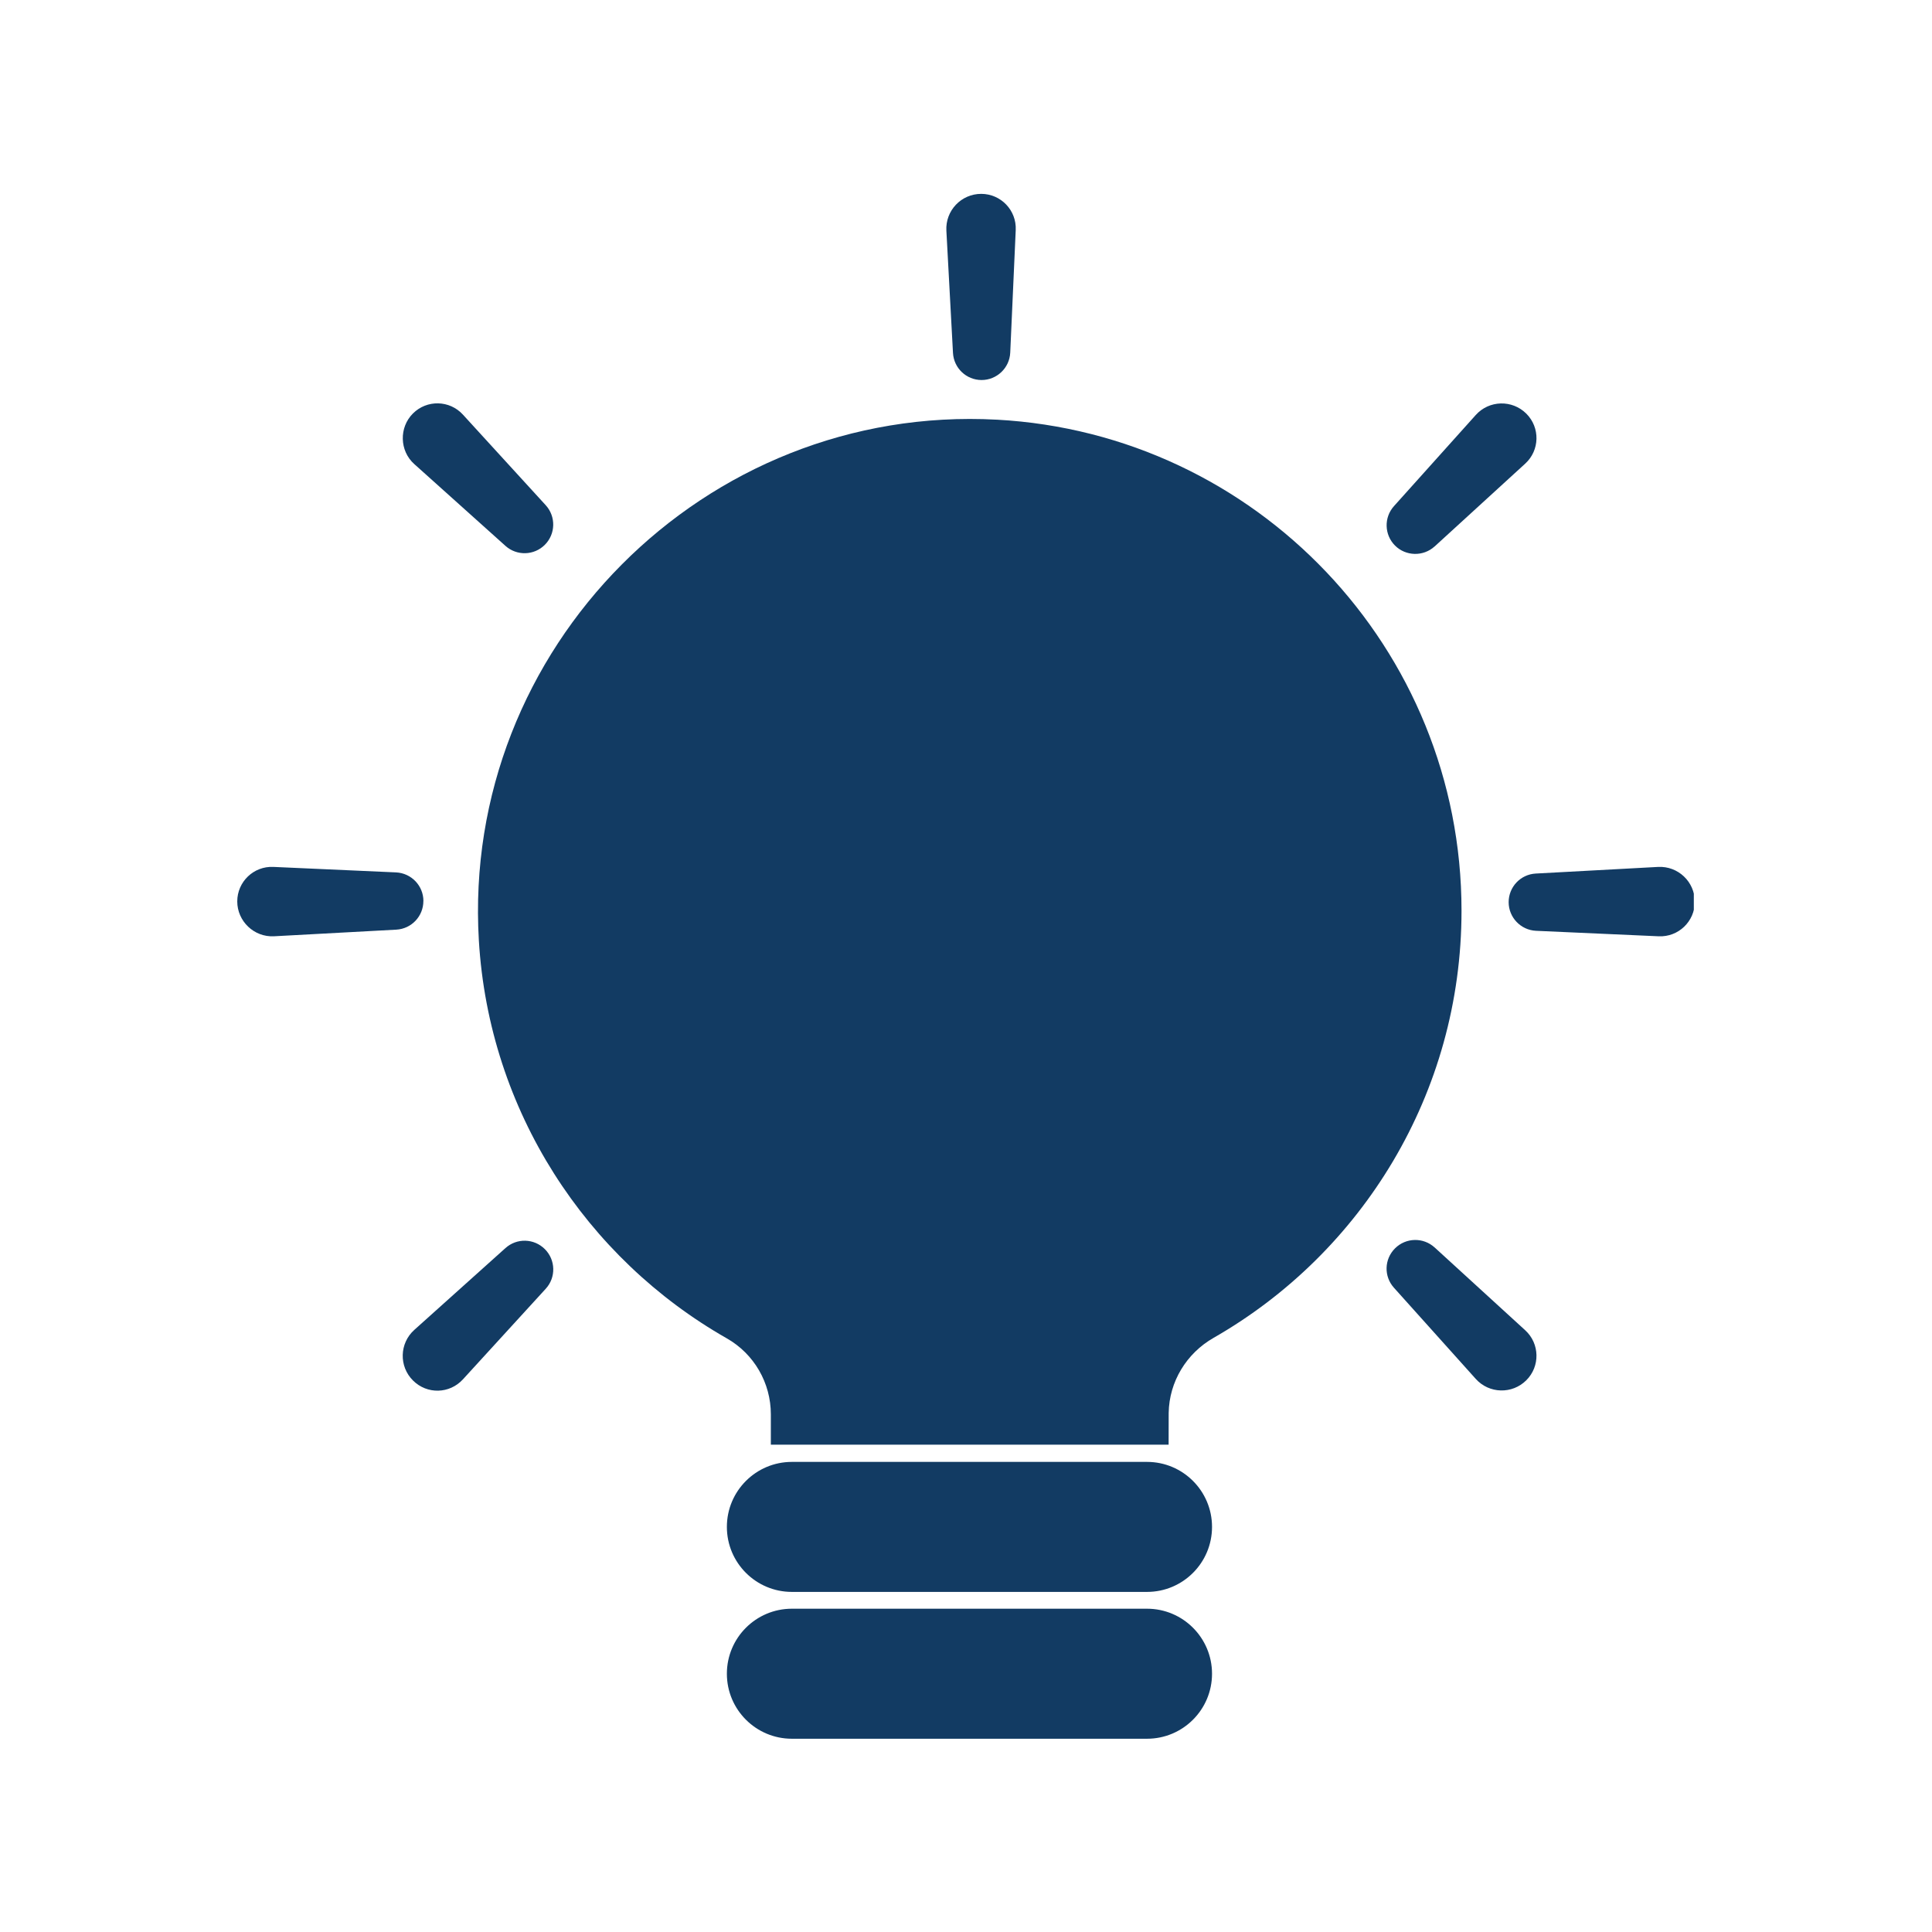
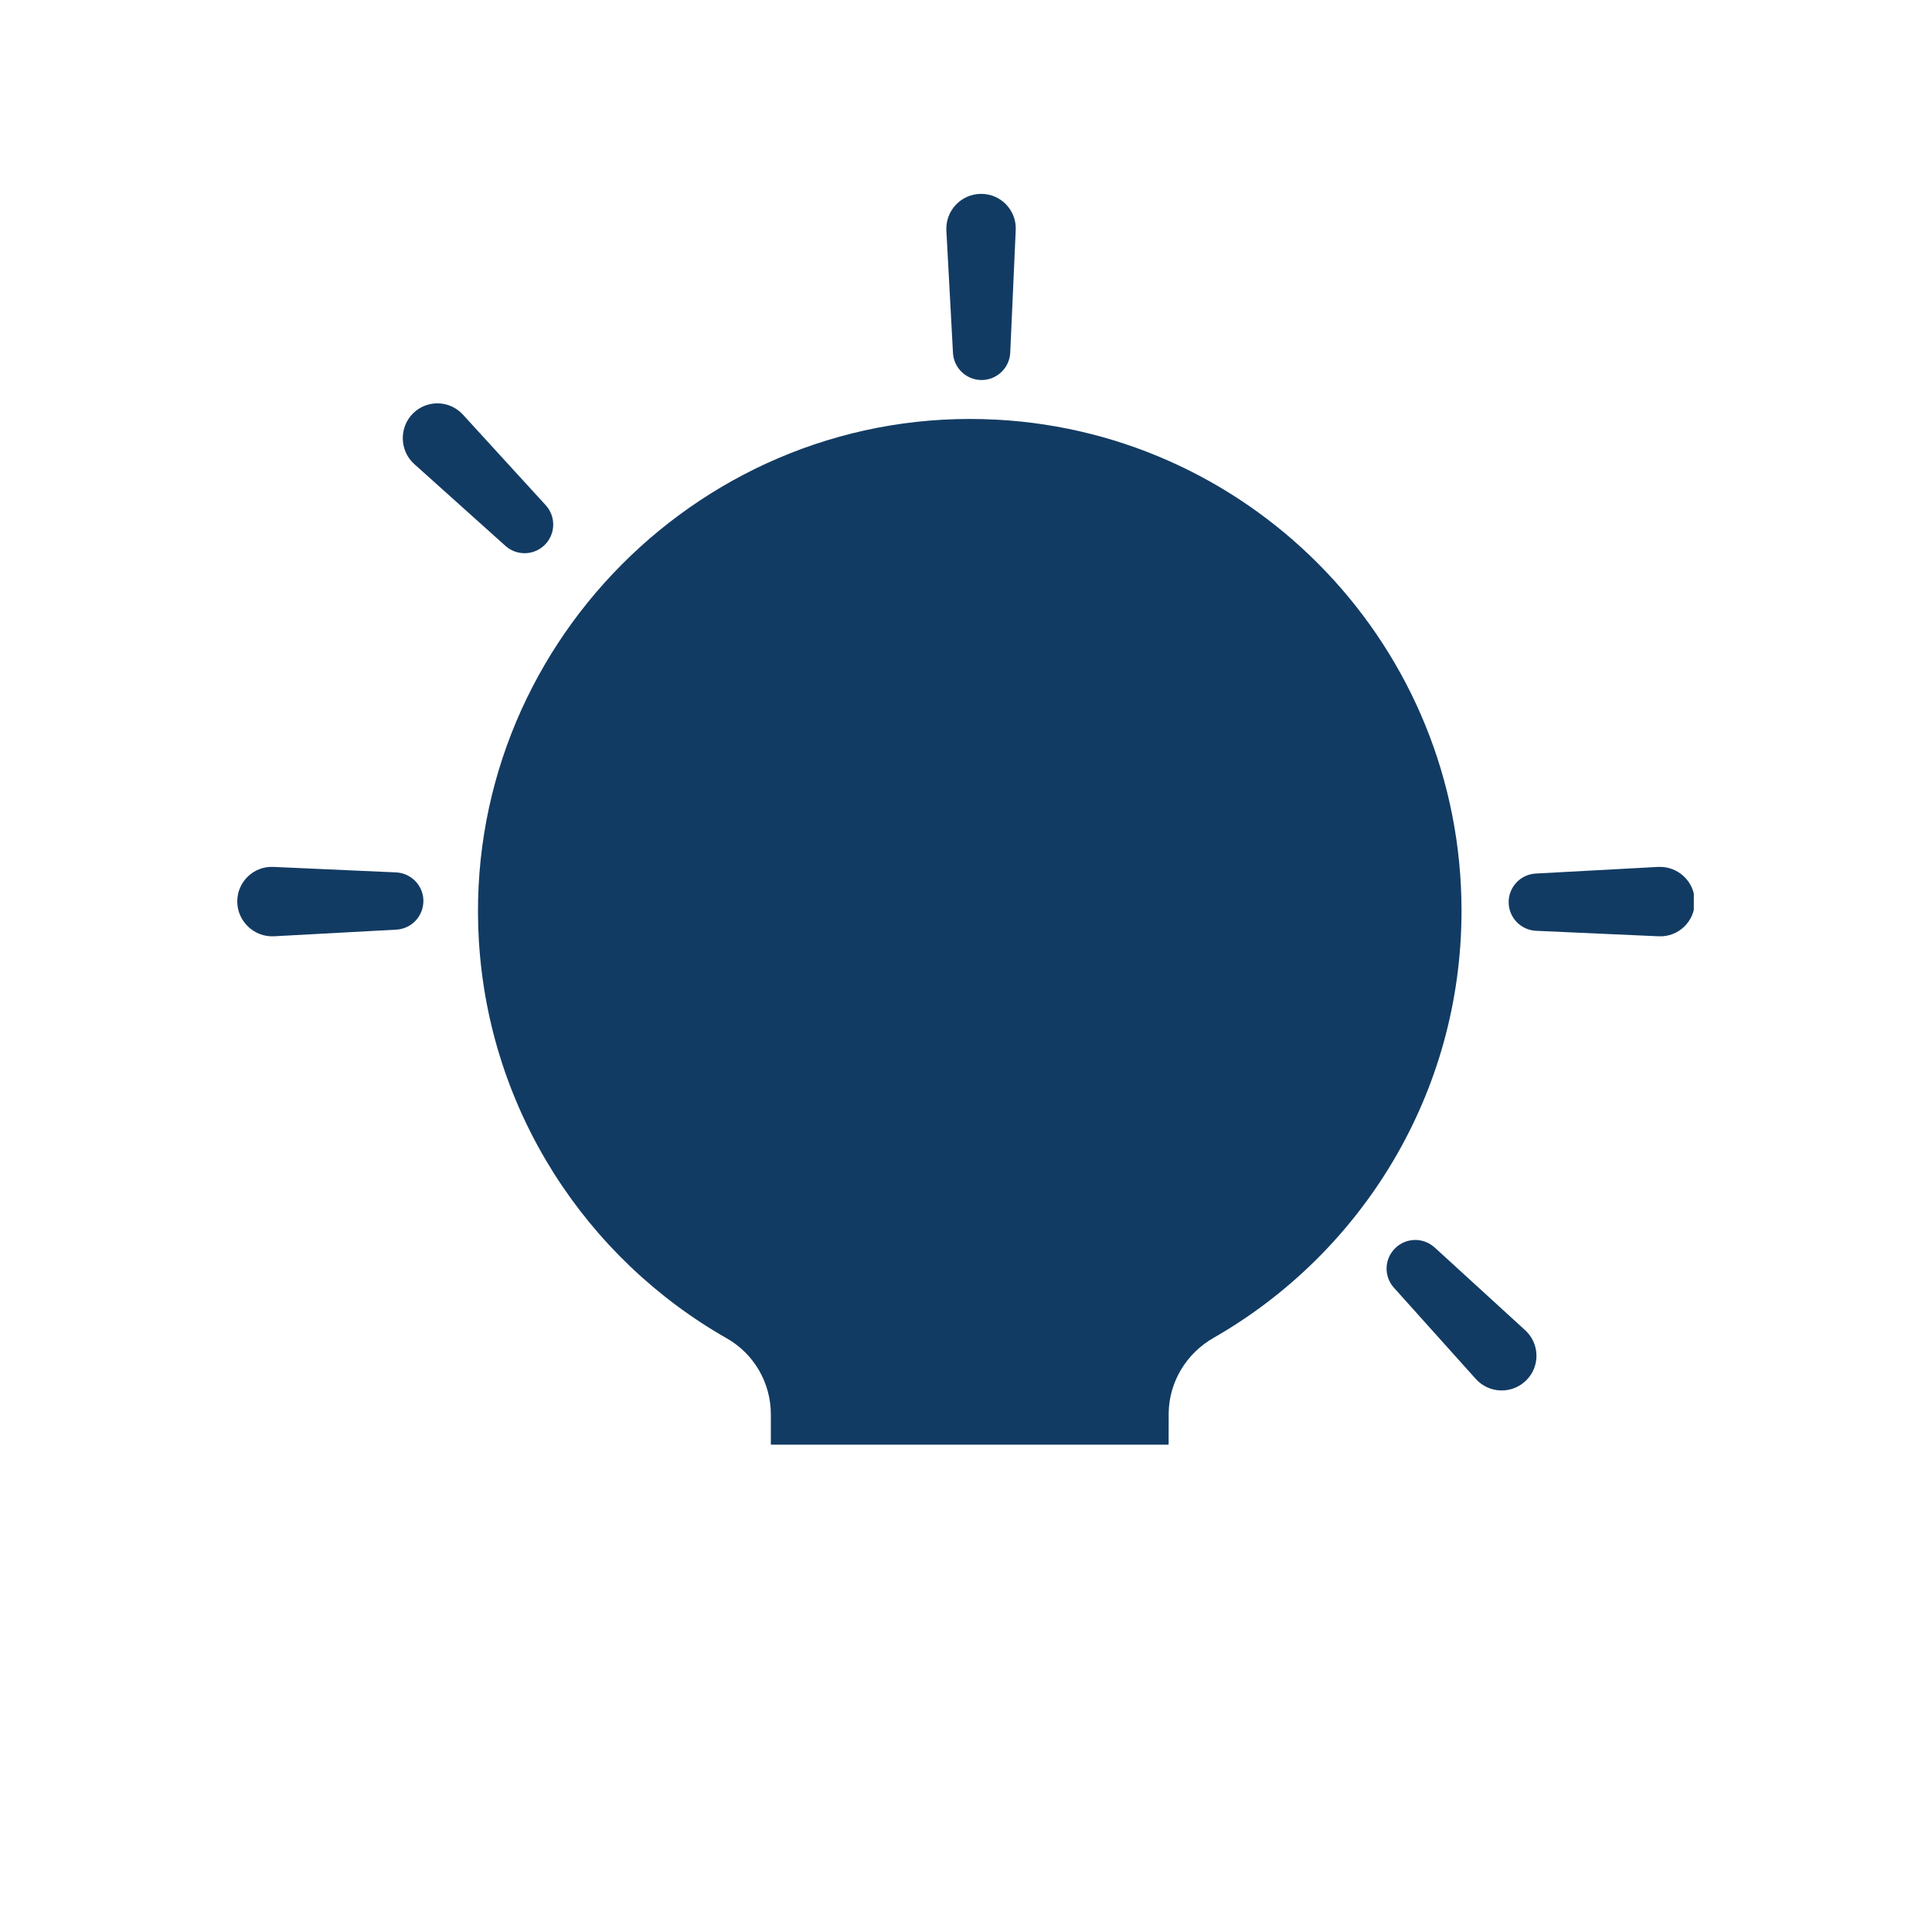
<svg xmlns="http://www.w3.org/2000/svg" version="1.0" preserveAspectRatio="xMidYMid meet" height="500" viewBox="0 0 375 375" zoomAndPan="magnify" width="500">
  <defs>
    <clipPath id="d532d6fe17">
-       <path clip-rule="nonzero" d="M 141 312 L 236 312 L 236 337.633 L 141 337.633 Z M 141 312" />
-     </clipPath>
+       </clipPath>
    <clipPath id="84f08cc2a5">
      <path clip-rule="nonzero" d="M 183 37.633 L 198 37.633 L 198 74 L 183 74 Z M 183 37.633" />
    </clipPath>
    <clipPath id="7f08bf53d9">
      <path clip-rule="nonzero" d="M 46.02 168 L 83 168 L 83 182 L 46.02 182 Z M 46.02 168" />
    </clipPath>
    <clipPath id="51bfa278ec">
      <path clip-rule="nonzero" d="M 292 168 L 328.77 168 L 328.77 182 L 292 182 Z M 292 168" />
    </clipPath>
  </defs>
-   <path fill-rule="nonzero" fill-opacity="1" d="M 222.637 283.754 L 153.703 283.754 C 146.734 283.754 141.086 289.402 141.086 296.371 C 141.086 303.34 146.734 308.988 153.703 308.988 L 222.637 308.988 C 229.605 308.988 235.254 303.34 235.254 296.371 C 235.254 289.402 229.605 283.754 222.637 283.754 Z M 222.637 283.754" fill="#123b63" />
  <g clip-path="url(#d532d6fe17)">
-     <path fill-rule="nonzero" fill-opacity="1" d="M 222.637 312.25 L 153.703 312.25 C 146.734 312.25 141.086 317.902 141.086 324.871 C 141.086 331.84 146.734 337.488 153.703 337.488 L 222.637 337.488 C 229.605 337.488 235.254 331.84 235.254 324.871 C 235.254 317.902 229.605 312.25 222.637 312.25 Z M 222.637 312.25" fill="#123b63" />
-   </g>
+     </g>
  <path fill-rule="nonzero" fill-opacity="1" d="M 193.496 81.461 C 136.773 78.379 89.582 125.816 92.945 182.52 C 94.914 215.668 113.801 244.254 141.082 259.781 C 146.371 262.793 149.621 268.43 149.621 274.52 L 149.621 280.406 L 226.828 280.406 L 226.84 274.242 C 226.941 268.191 230.281 262.691 235.547 259.68 C 264.297 243.234 283.68 212.266 283.68 176.77 C 283.68 125.816 243.758 84.191 193.488 81.457 Z M 193.496 81.461" fill="#123b63" />
  <g clip-path="url(#84f08cc2a5)">
    <path fill-rule="nonzero" fill-opacity="1" d="M 184.973 68.504 C 185.137 71.453 187.57 73.762 190.527 73.762 C 193.484 73.762 195.949 71.422 196.086 68.449 L 197.152 44.641 C 197.328 40.82 194.273 37.629 190.449 37.629 C 186.57 37.629 183.48 40.887 183.691 44.766 L 184.973 68.496 Z M 184.973 68.504" fill="#123b63" />
  </g>
  <path fill-rule="nonzero" fill-opacity="1" d="M 80.418 90.082 L 98.105 105.953 C 100.305 107.93 103.664 107.836 105.75 105.75 C 107.855 103.645 107.93 100.262 105.926 98.062 L 89.848 80.473 C 87.266 77.648 82.855 77.551 80.148 80.258 C 77.445 82.961 77.523 87.488 80.414 90.082 Z M 80.418 90.082" fill="#123b63" />
-   <path fill-rule="nonzero" fill-opacity="1" d="M 278.457 106.07 L 296.047 89.988 C 298.871 87.41 298.969 82.996 296.262 80.293 C 293.516 77.547 289.031 77.664 286.441 80.555 L 270.566 98.242 C 268.594 100.441 268.684 103.801 270.77 105.891 C 272.855 107.977 276.258 108.066 278.457 106.062 Z M 278.457 106.07" fill="#123b63" />
-   <path fill-rule="nonzero" fill-opacity="1" d="M 98.105 242.254 L 80.418 258.129 C 77.527 260.719 77.406 265.211 80.156 267.949 C 82.902 270.691 87.273 270.555 89.852 267.734 L 105.93 250.145 C 107.941 247.949 107.863 244.562 105.758 242.457 C 103.652 240.352 100.305 240.273 98.109 242.254 Z M 98.105 242.254" fill="#123b63" />
  <path fill-rule="nonzero" fill-opacity="1" d="M 278.457 242.133 C 276.262 240.125 272.875 240.203 270.77 242.309 C 268.664 244.41 268.586 247.758 270.566 249.953 L 286.441 267.641 C 289.031 270.531 293.523 270.648 296.262 267.902 C 298.969 265.199 298.867 260.785 296.047 258.207 L 278.457 242.125 Z M 278.457 242.133" fill="#123b63" />
  <g clip-path="url(#7f08bf53d9)">
    <path fill-rule="nonzero" fill-opacity="1" d="M 82.184 174.891 C 82.184 171.918 79.844 169.473 76.867 169.332 L 53.059 168.266 C 49.238 168.09 46.051 171.145 46.051 174.969 C 46.051 178.797 49.305 181.938 53.188 181.73 L 76.918 180.445 C 79.867 180.285 82.176 177.848 82.176 174.891 Z M 82.184 174.891" fill="#123b63" />
  </g>
  <g clip-path="url(#51bfa278ec)">
    <path fill-rule="nonzero" fill-opacity="1" d="M 321.816 168.27 L 298.086 169.555 C 295.137 169.715 292.828 172.152 292.828 175.109 C 292.828 178.066 295.168 180.531 298.141 180.668 L 321.949 181.734 C 325.77 181.91 328.961 178.855 328.961 175.031 C 328.961 171.148 325.703 168.062 321.824 168.27 Z M 321.816 168.27" fill="#123b63" />
  </g>
</svg>